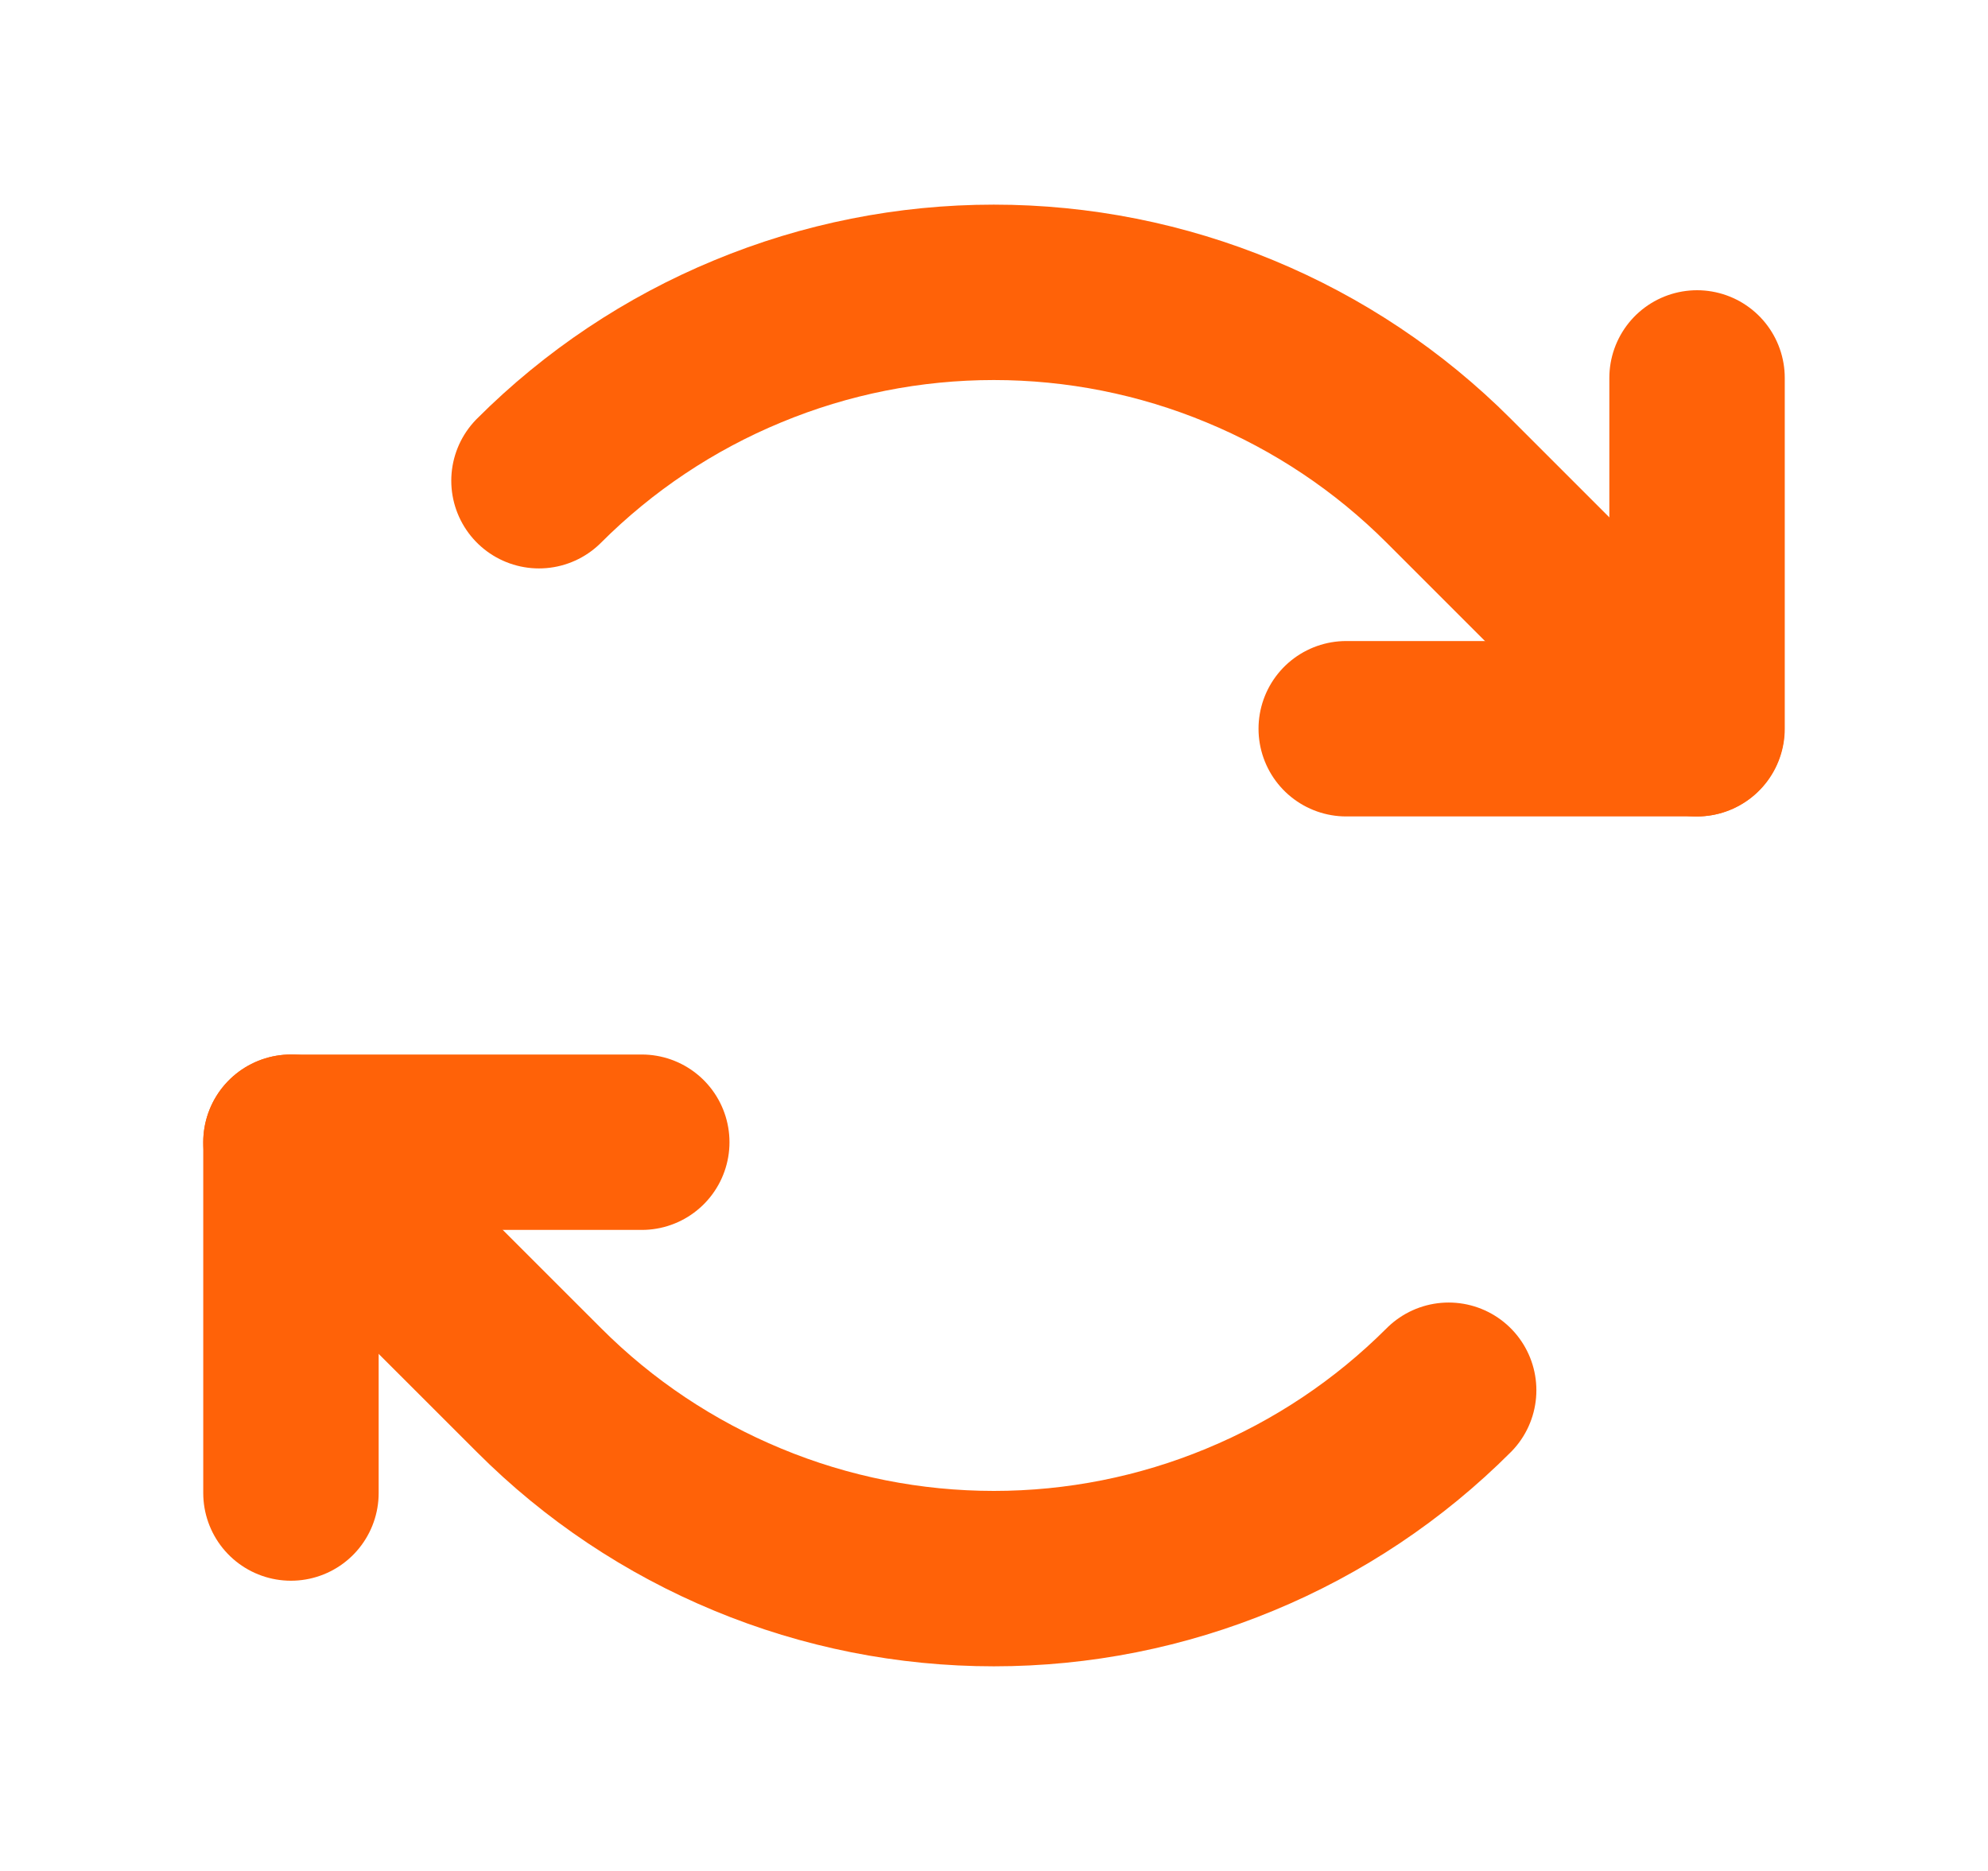
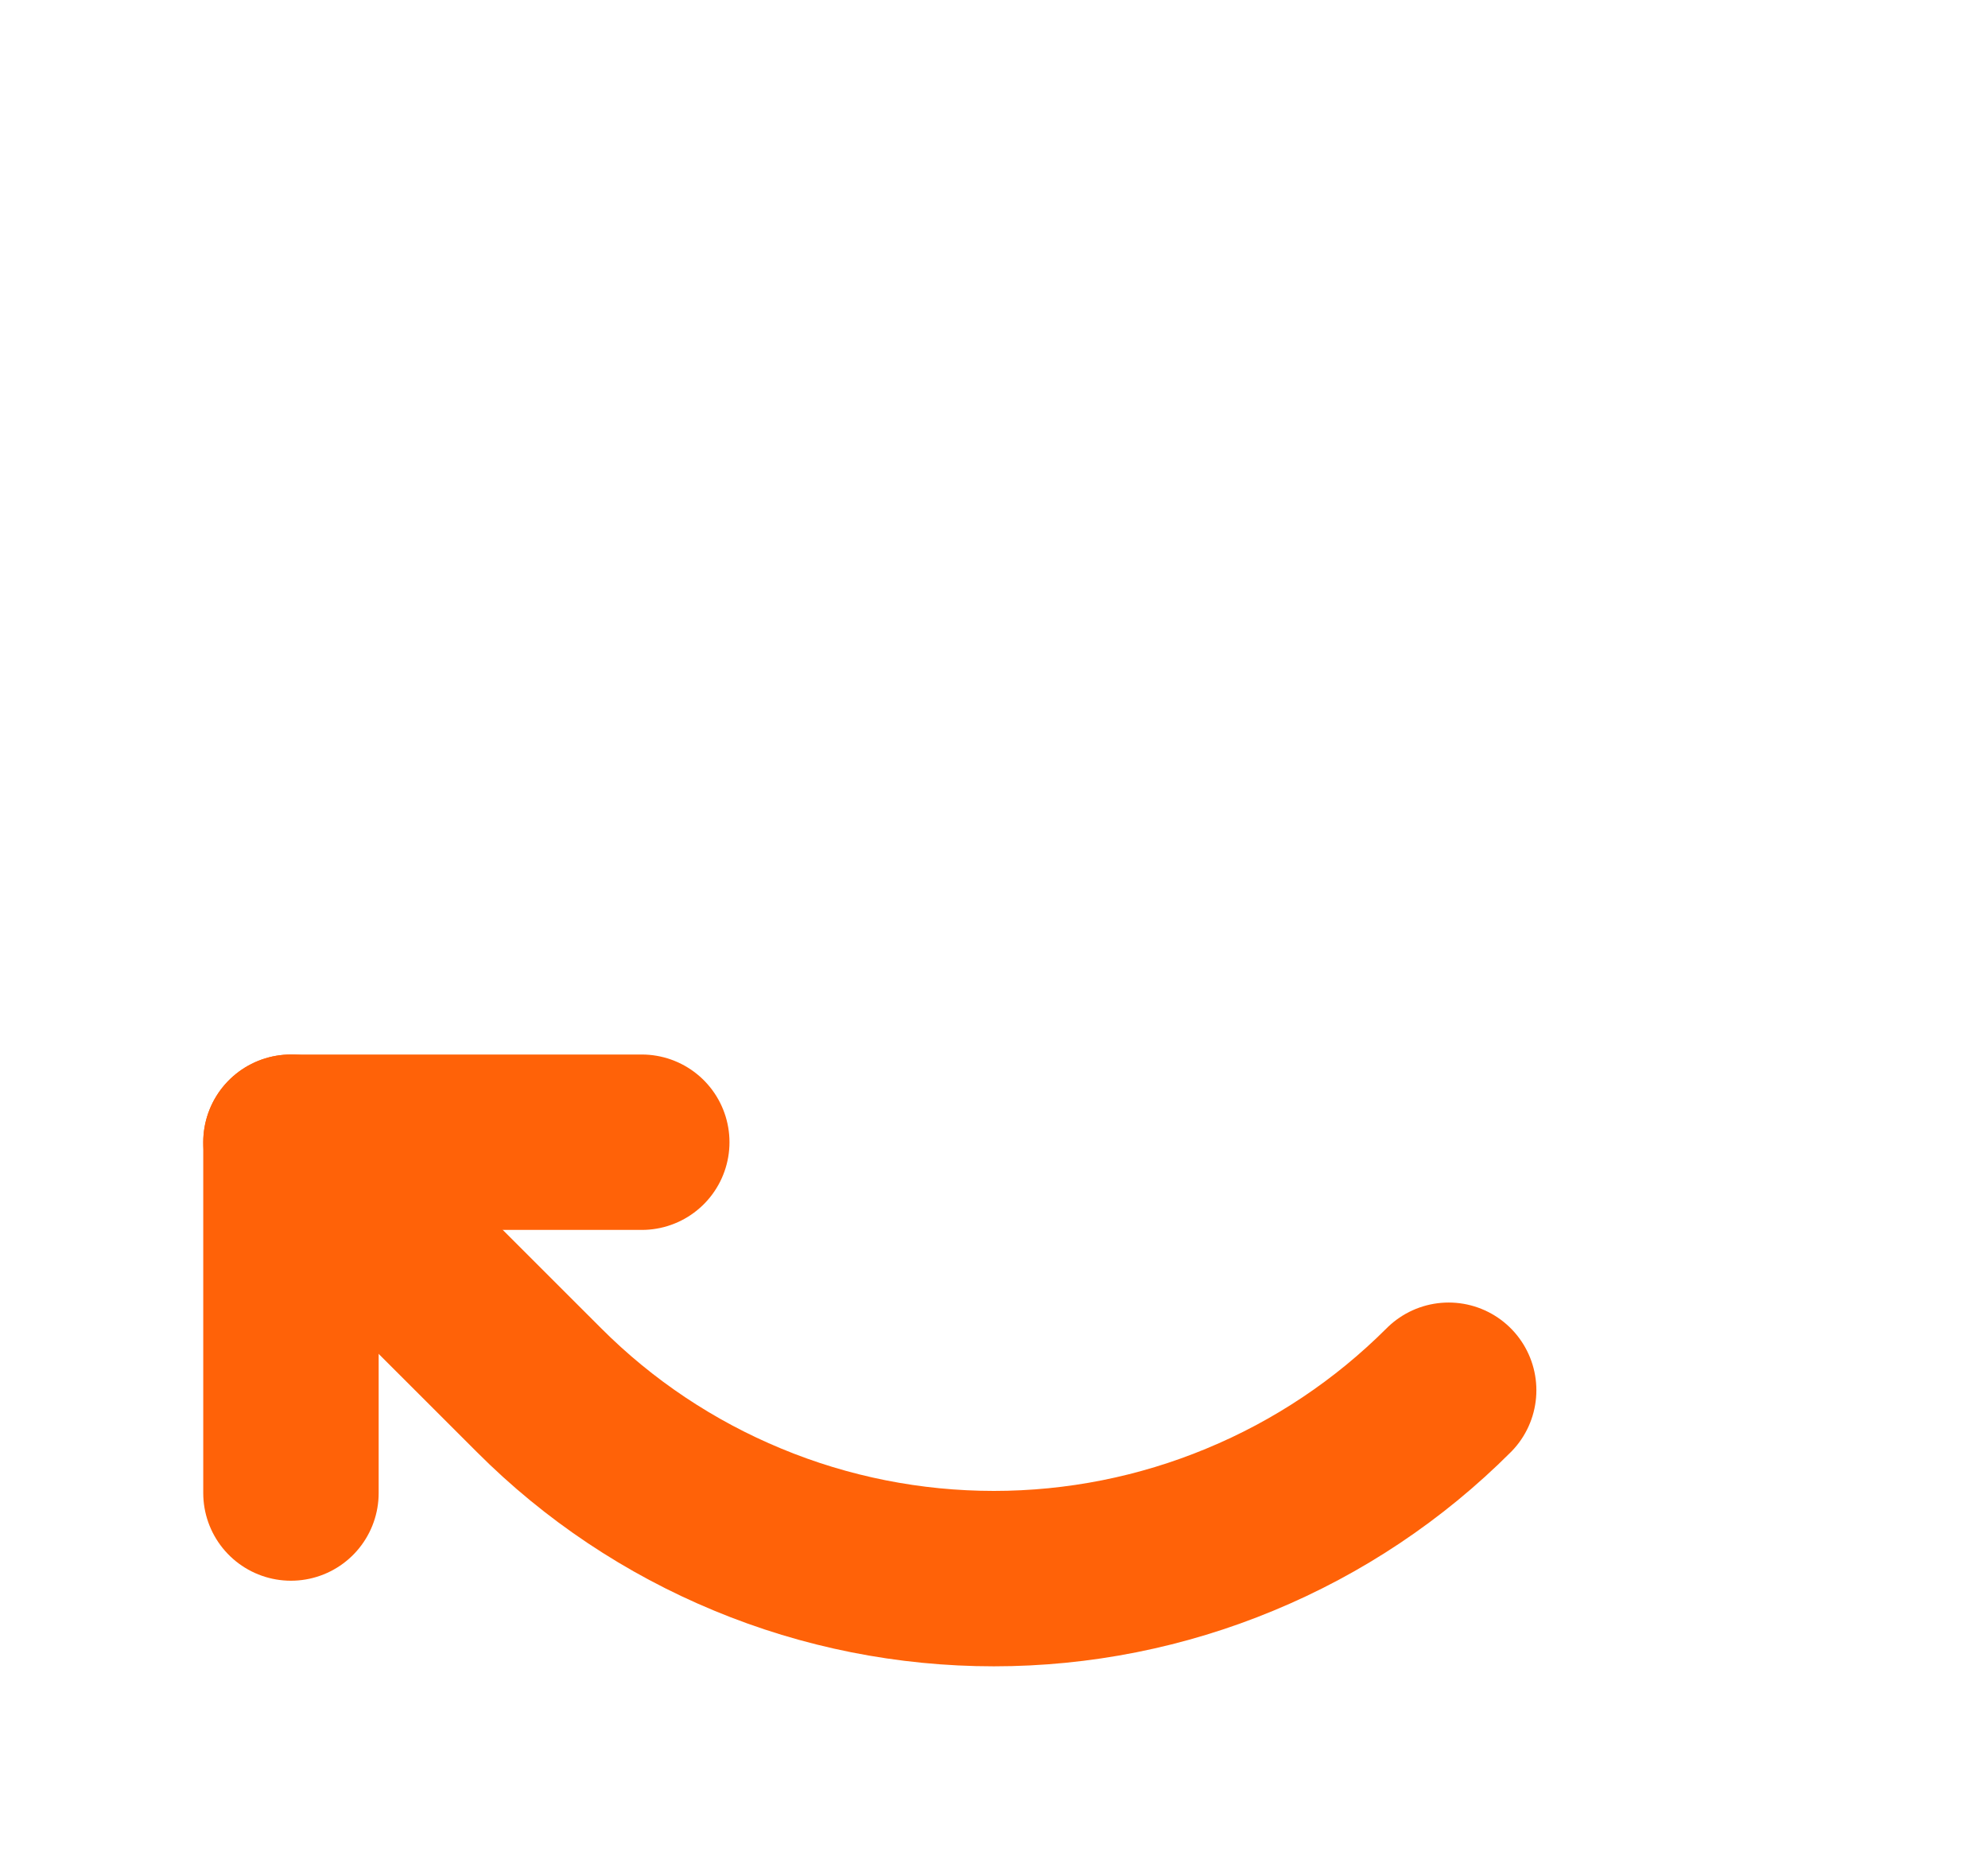
<svg xmlns="http://www.w3.org/2000/svg" width="17" height="16" viewBox="0 0 17 16" fill="none">
-   <path d="M11.512 6.232H14.512V3.232" stroke="#FF6208" stroke-width="1.5" stroke-linecap="round" stroke-linejoin="round" />
-   <path d="M4.609 4.111C5.12 3.6 5.726 3.195 6.394 2.919C7.061 2.642 7.776 2.5 8.498 2.5C9.221 2.5 9.936 2.642 10.603 2.919C11.271 3.195 11.877 3.6 12.388 4.111L14.509 6.232" stroke="#FF6208" stroke-width="1.5" stroke-linecap="round" stroke-linejoin="round" />
  <path d="M5.488 9.768H2.488V12.768" stroke="#FF6208" stroke-width="1.5" stroke-linecap="round" stroke-linejoin="round" />
  <path d="M12.388 11.889C11.877 12.4 11.271 12.805 10.603 13.081C9.936 13.358 9.221 13.5 8.499 13.5C7.776 13.5 7.061 13.358 6.394 13.081C5.727 12.805 5.12 12.4 4.61 11.889L2.488 9.768" stroke="#FF6208" stroke-width="1.5" stroke-linecap="round" stroke-linejoin="round" />
</svg>